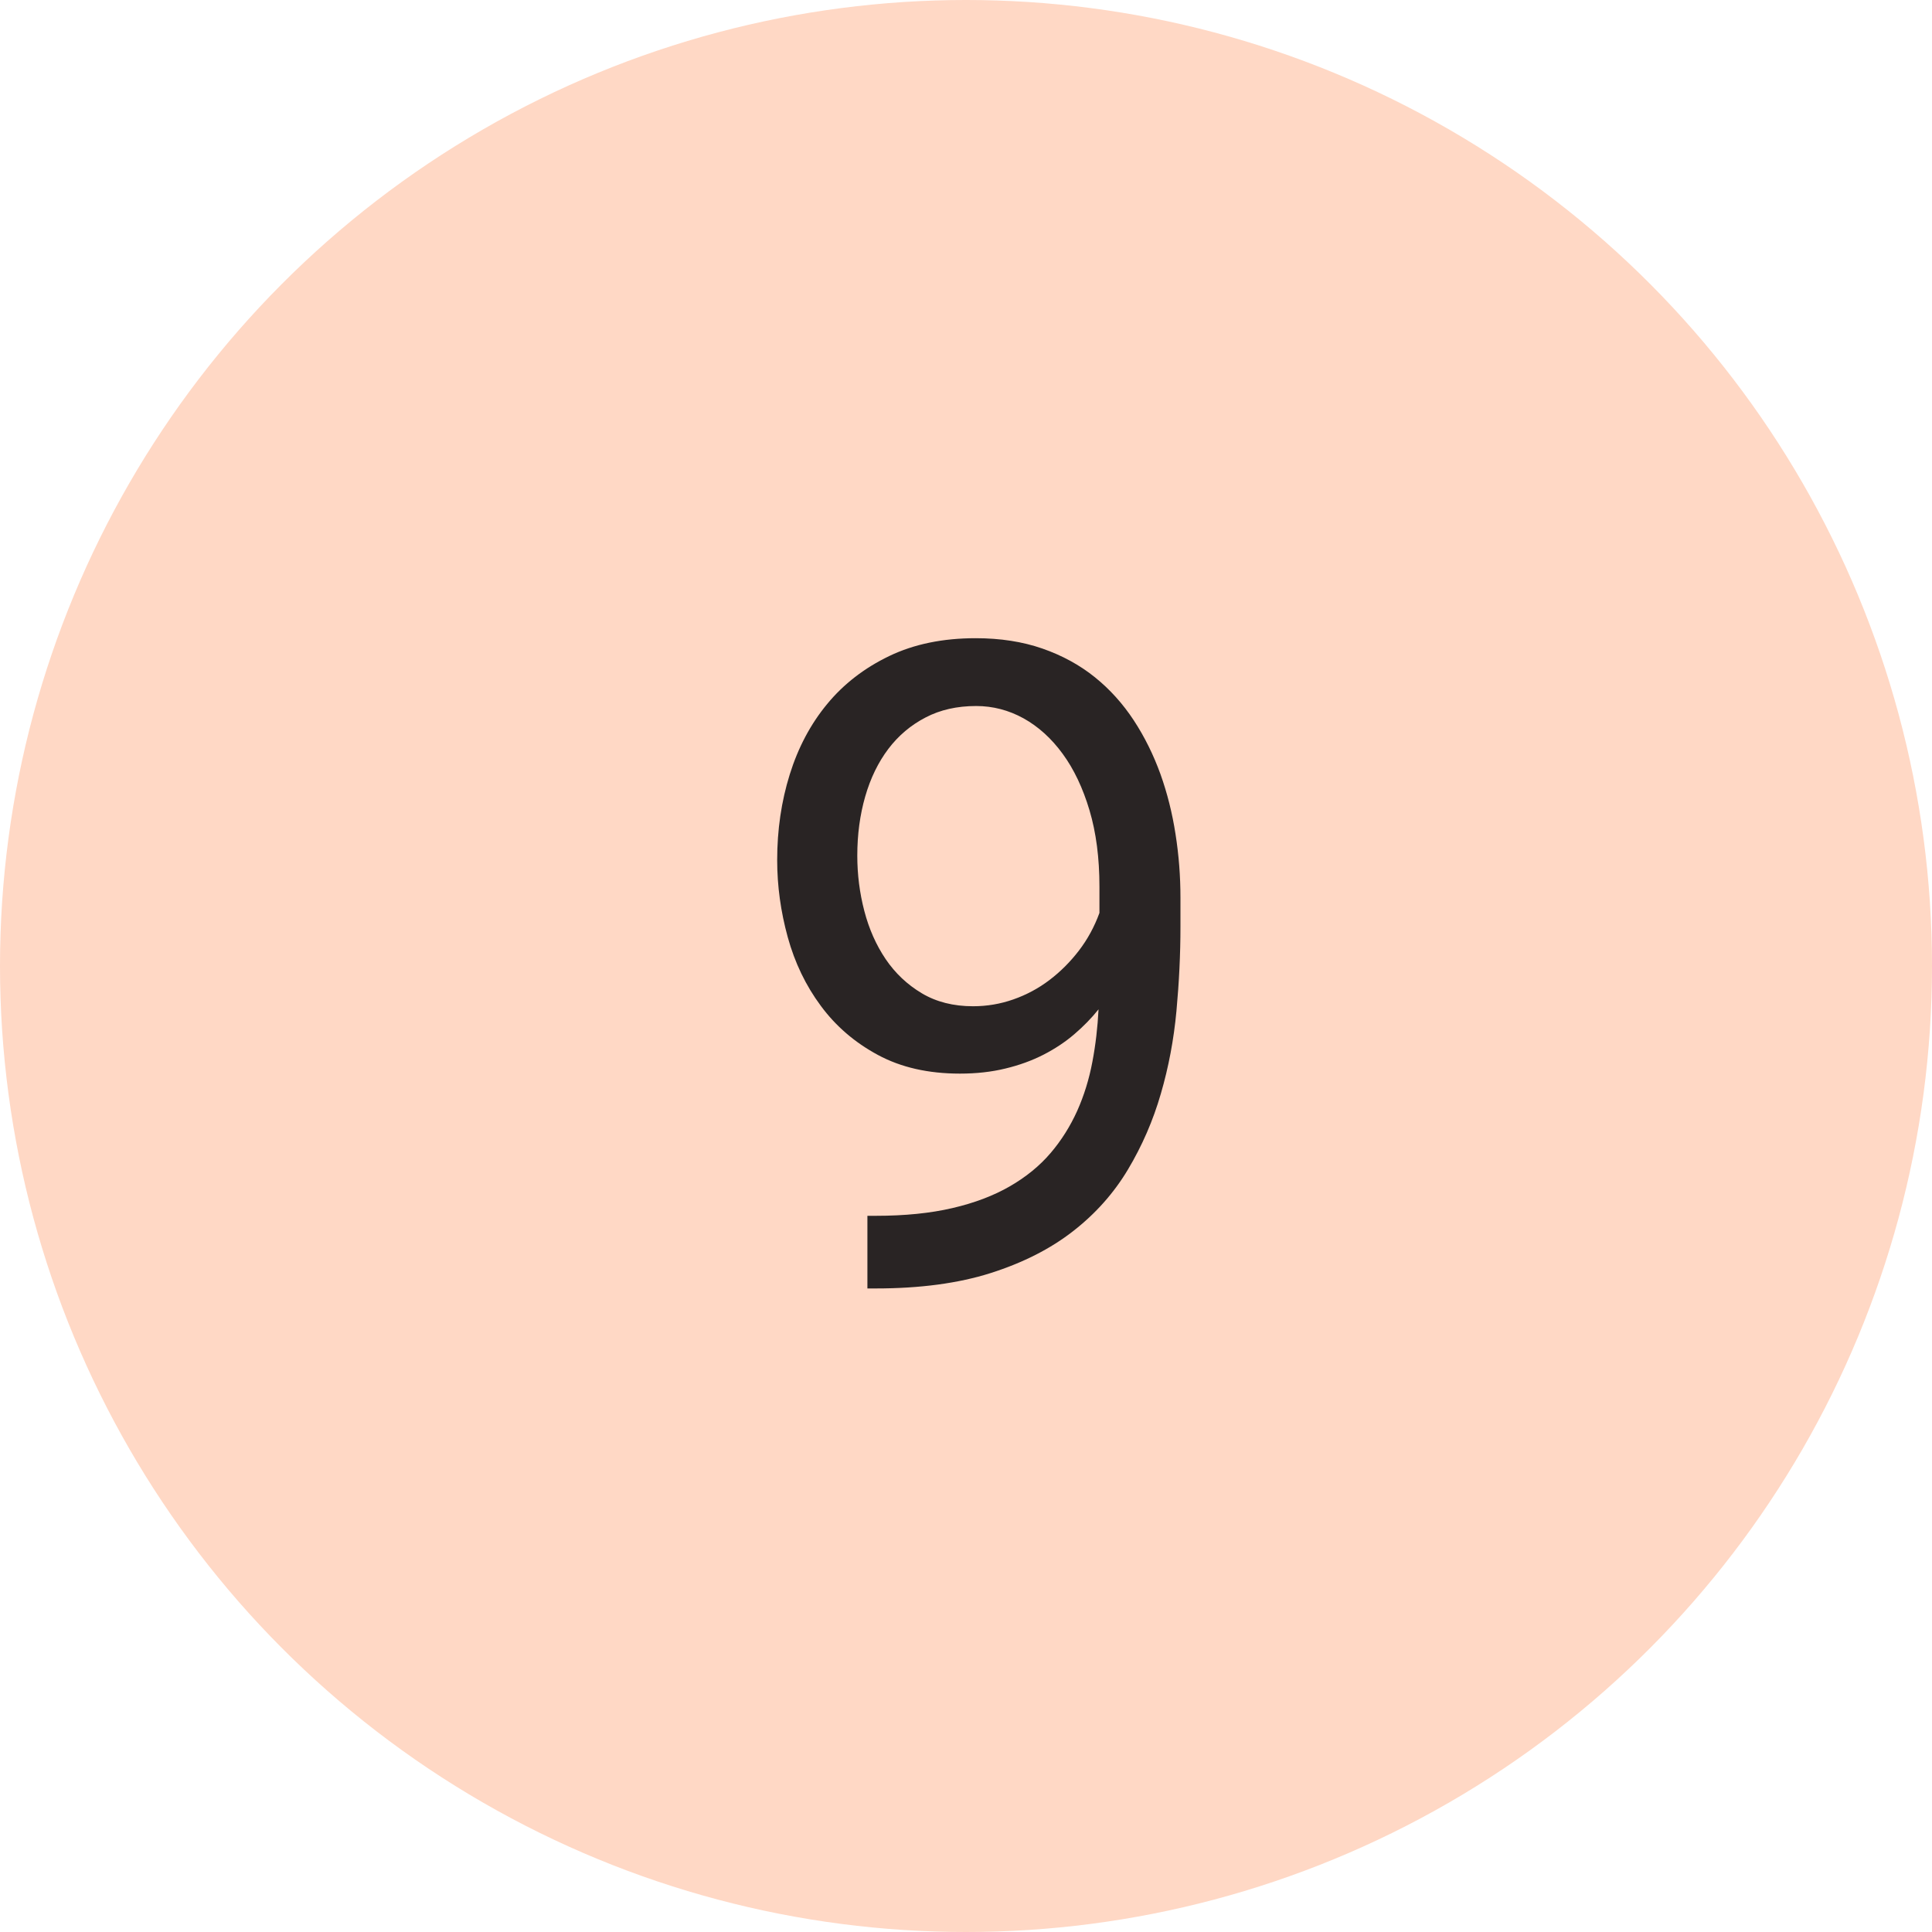
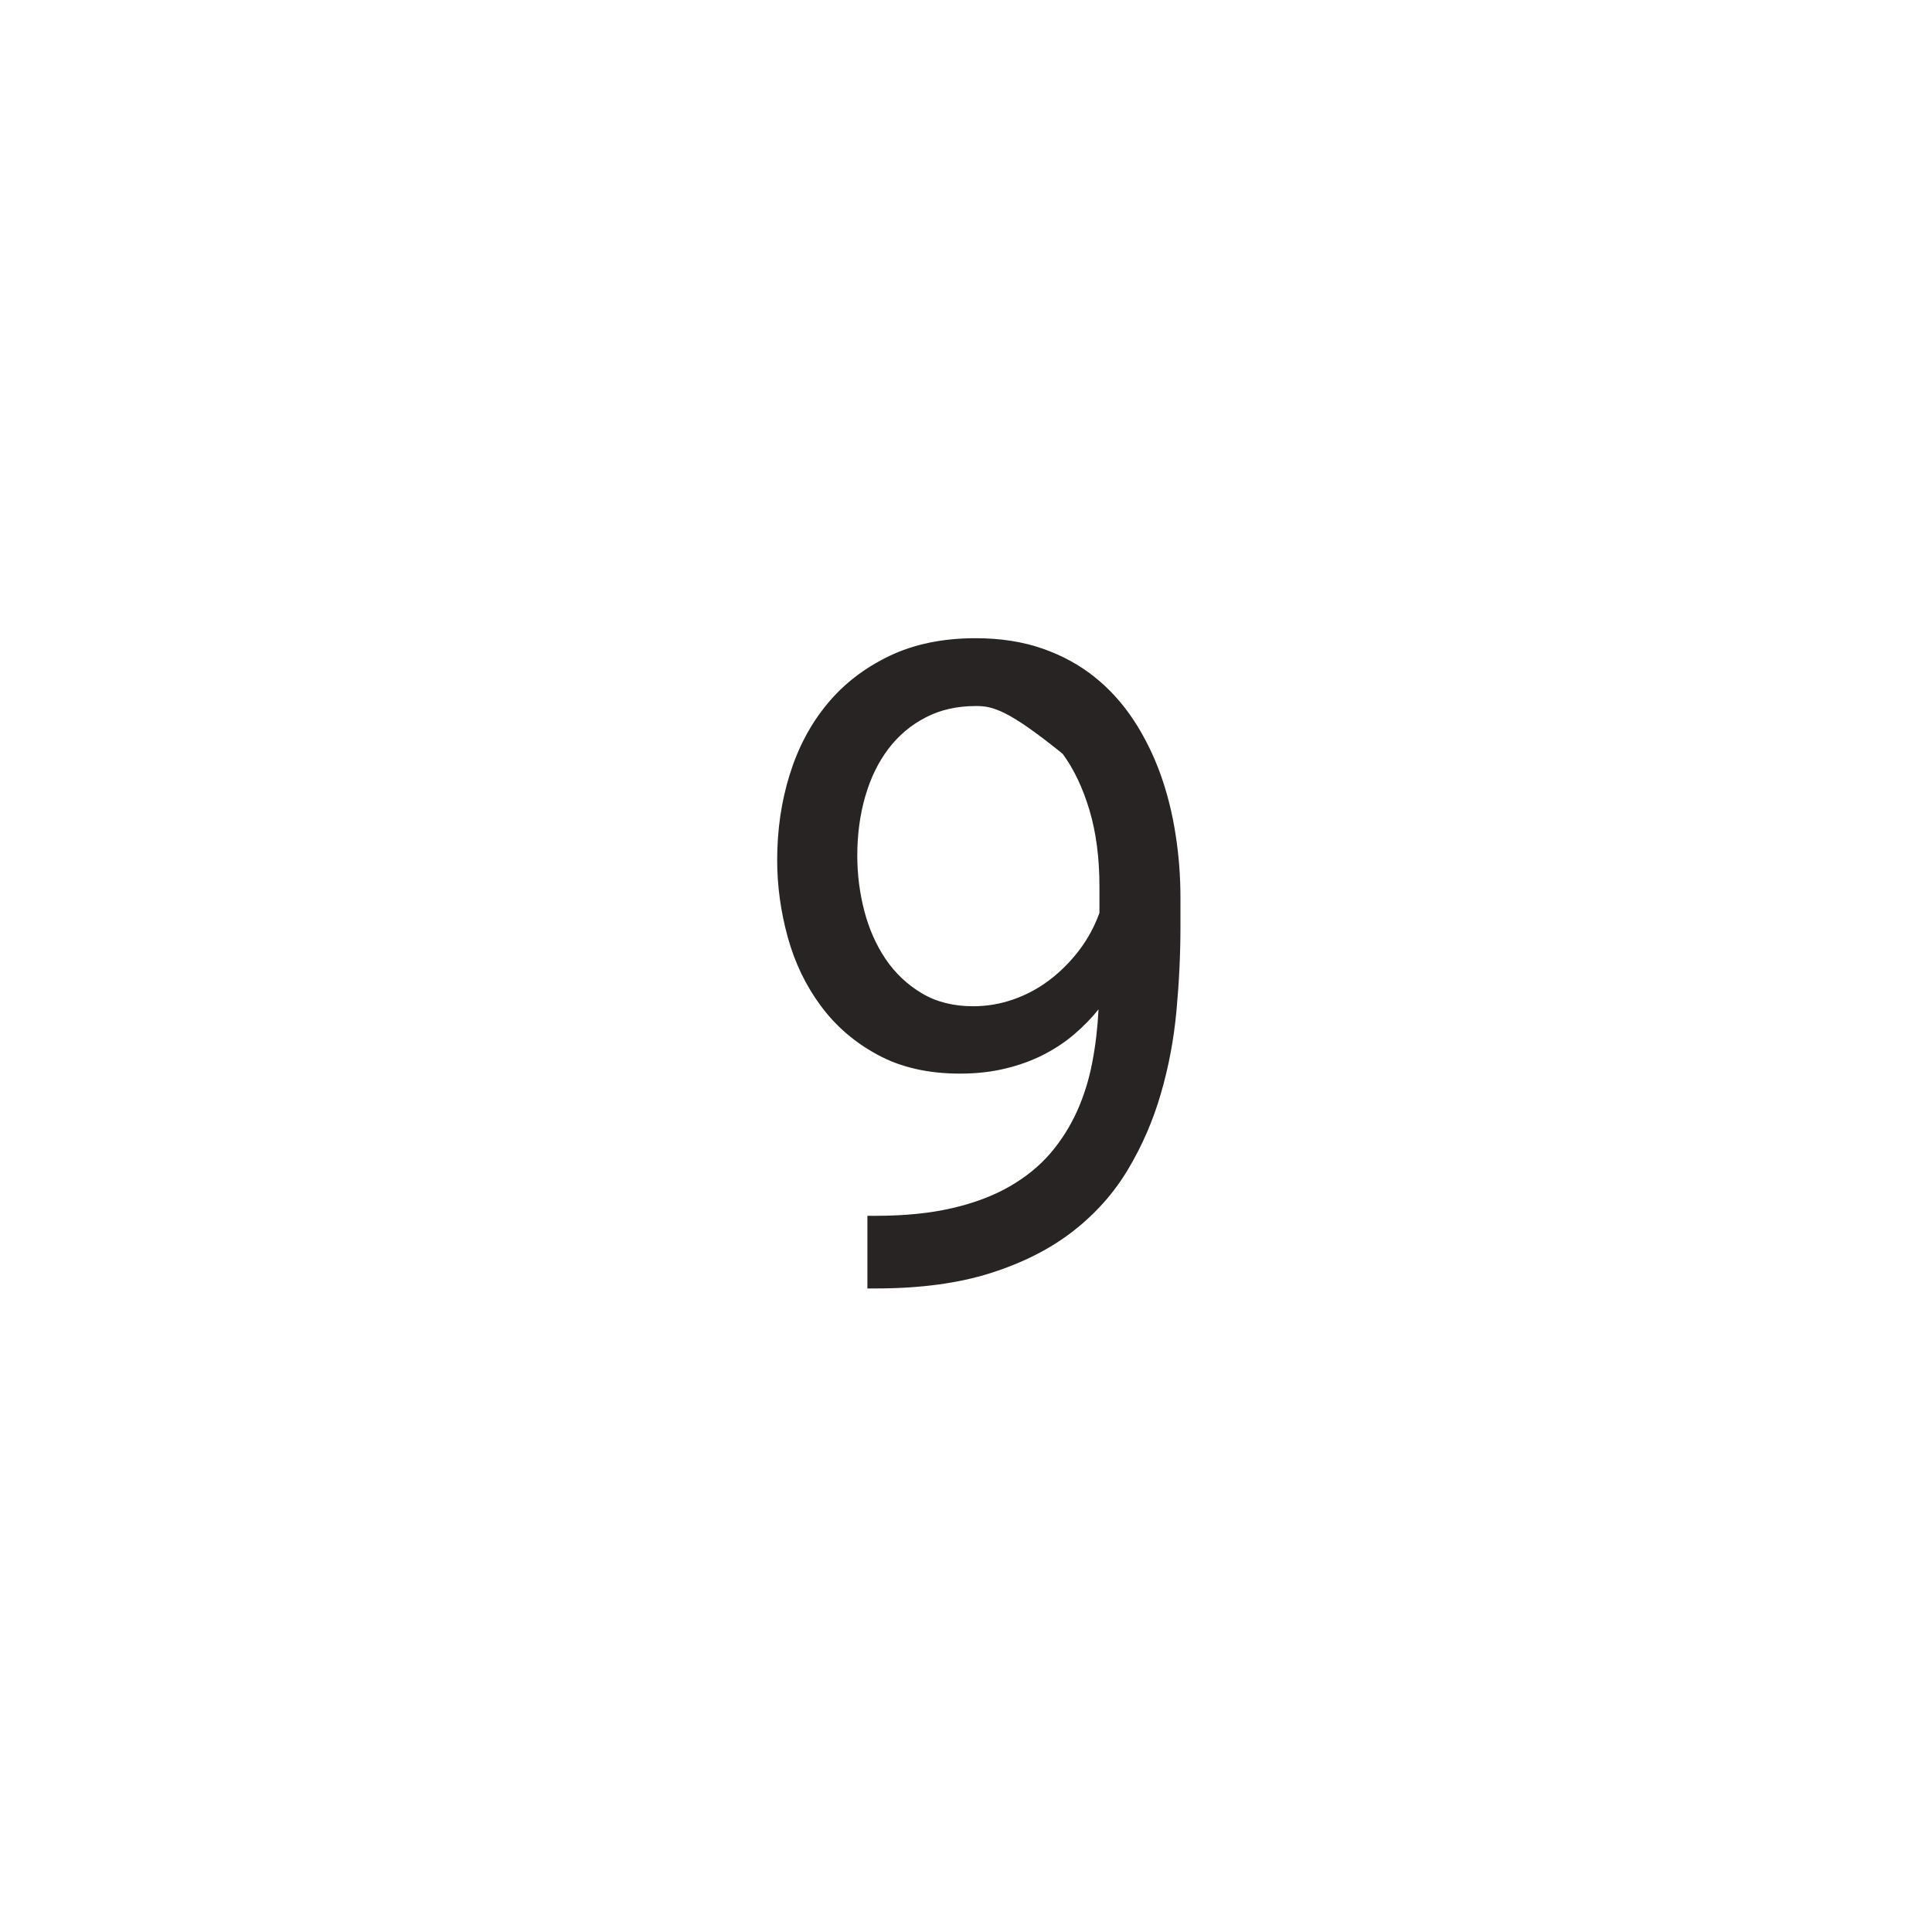
<svg xmlns="http://www.w3.org/2000/svg" width="30px" height="30px" viewBox="0 0 30 30" version="1.1">
  <title>peach-9</title>
  <desc>Created with Sketch.</desc>
  <defs />
  <g id="Page-1" stroke="none" stroke-width="1" fill="none" fill-rule="evenodd">
    <g id="Cause" transform="translate(-340, -2567)">
      <g id="Filled" transform="translate(60, 2567)">
        <g id="9" transform="translate(280, 0)">
-           <circle id="Oval-2" fill="#FFD8C5" cx="15" cy="15" r="15" />
-           <path d="M13.599,18.879 C14.05,18.879 14.447,18.839 14.789,18.759 C15.13,18.68 15.428,18.567 15.681,18.421 C15.934,18.275 16.144,18.103 16.313,17.905 C16.482,17.707 16.619,17.488 16.727,17.249 C16.834,17.009 16.912,16.756 16.962,16.49 C17.013,16.223 17.044,15.951 17.058,15.673 C16.949,15.81 16.823,15.938 16.682,16.059 C16.541,16.18 16.381,16.286 16.204,16.377 C16.026,16.468 15.829,16.54 15.612,16.592 C15.396,16.645 15.16,16.671 14.905,16.671 C14.413,16.671 13.988,16.574 13.63,16.38 C13.272,16.187 12.977,15.933 12.745,15.618 C12.512,15.304 12.341,14.948 12.232,14.552 C12.123,14.155 12.068,13.757 12.068,13.355 C12.068,12.886 12.133,12.443 12.263,12.026 C12.393,11.609 12.586,11.244 12.844,10.932 C13.101,10.62 13.423,10.372 13.808,10.187 C14.193,10.002 14.64,9.91 15.151,9.91 C15.534,9.91 15.879,9.964 16.187,10.071 C16.494,10.178 16.765,10.326 17,10.515 C17.235,10.704 17.436,10.928 17.605,11.185 C17.774,11.443 17.911,11.721 18.019,12.019 C18.126,12.318 18.204,12.63 18.254,12.956 C18.305,13.281 18.33,13.608 18.33,13.937 L18.33,14.395 C18.33,14.818 18.309,15.252 18.268,15.697 C18.227,16.141 18.146,16.571 18.025,16.985 C17.905,17.4 17.735,17.791 17.516,18.158 C17.297,18.525 17.013,18.845 16.662,19.118 C16.311,19.392 15.885,19.608 15.383,19.768 C14.882,19.927 14.287,20.007 13.599,20.007 L13.469,20.007 L13.469,18.879 L13.599,18.879 Z M15.11,15.625 C15.324,15.625 15.533,15.59 15.735,15.519 C15.938,15.448 16.125,15.348 16.296,15.218 C16.467,15.088 16.619,14.936 16.754,14.76 C16.888,14.585 16.994,14.39 17.072,14.176 L17.072,13.766 C17.072,13.324 17.021,12.929 16.918,12.583 C16.815,12.237 16.676,11.944 16.501,11.705 C16.326,11.465 16.123,11.282 15.893,11.154 C15.662,11.027 15.417,10.963 15.158,10.963 C14.861,10.963 14.599,11.022 14.372,11.141 C14.144,11.259 13.951,11.422 13.794,11.629 C13.637,11.837 13.517,12.083 13.435,12.368 C13.353,12.653 13.312,12.959 13.312,13.287 C13.312,13.579 13.348,13.865 13.421,14.145 C13.494,14.425 13.605,14.675 13.753,14.894 C13.901,15.112 14.088,15.289 14.313,15.423 C14.539,15.558 14.805,15.625 15.11,15.625 Z" id="23" fill="#292424" />
+           <path d="M13.599,18.879 C14.05,18.879 14.447,18.839 14.789,18.759 C15.13,18.68 15.428,18.567 15.681,18.421 C15.934,18.275 16.144,18.103 16.313,17.905 C16.482,17.707 16.619,17.488 16.727,17.249 C16.834,17.009 16.912,16.756 16.962,16.49 C17.013,16.223 17.044,15.951 17.058,15.673 C16.949,15.81 16.823,15.938 16.682,16.059 C16.541,16.18 16.381,16.286 16.204,16.377 C16.026,16.468 15.829,16.54 15.612,16.592 C15.396,16.645 15.16,16.671 14.905,16.671 C14.413,16.671 13.988,16.574 13.63,16.38 C13.272,16.187 12.977,15.933 12.745,15.618 C12.512,15.304 12.341,14.948 12.232,14.552 C12.123,14.155 12.068,13.757 12.068,13.355 C12.068,12.886 12.133,12.443 12.263,12.026 C12.393,11.609 12.586,11.244 12.844,10.932 C13.101,10.62 13.423,10.372 13.808,10.187 C14.193,10.002 14.64,9.91 15.151,9.91 C15.534,9.91 15.879,9.964 16.187,10.071 C16.494,10.178 16.765,10.326 17,10.515 C17.235,10.704 17.436,10.928 17.605,11.185 C17.774,11.443 17.911,11.721 18.019,12.019 C18.126,12.318 18.204,12.63 18.254,12.956 C18.305,13.281 18.33,13.608 18.33,13.937 L18.33,14.395 C18.33,14.818 18.309,15.252 18.268,15.697 C18.227,16.141 18.146,16.571 18.025,16.985 C17.905,17.4 17.735,17.791 17.516,18.158 C17.297,18.525 17.013,18.845 16.662,19.118 C16.311,19.392 15.885,19.608 15.383,19.768 C14.882,19.927 14.287,20.007 13.599,20.007 L13.469,20.007 L13.469,18.879 L13.599,18.879 Z M15.11,15.625 C15.324,15.625 15.533,15.59 15.735,15.519 C15.938,15.448 16.125,15.348 16.296,15.218 C16.467,15.088 16.619,14.936 16.754,14.76 C16.888,14.585 16.994,14.39 17.072,14.176 L17.072,13.766 C17.072,13.324 17.021,12.929 16.918,12.583 C16.815,12.237 16.676,11.944 16.501,11.705 C15.662,11.027 15.417,10.963 15.158,10.963 C14.861,10.963 14.599,11.022 14.372,11.141 C14.144,11.259 13.951,11.422 13.794,11.629 C13.637,11.837 13.517,12.083 13.435,12.368 C13.353,12.653 13.312,12.959 13.312,13.287 C13.312,13.579 13.348,13.865 13.421,14.145 C13.494,14.425 13.605,14.675 13.753,14.894 C13.901,15.112 14.088,15.289 14.313,15.423 C14.539,15.558 14.805,15.625 15.11,15.625 Z" id="23" fill="#292424" />
        </g>
      </g>
    </g>
  </g>
</svg>